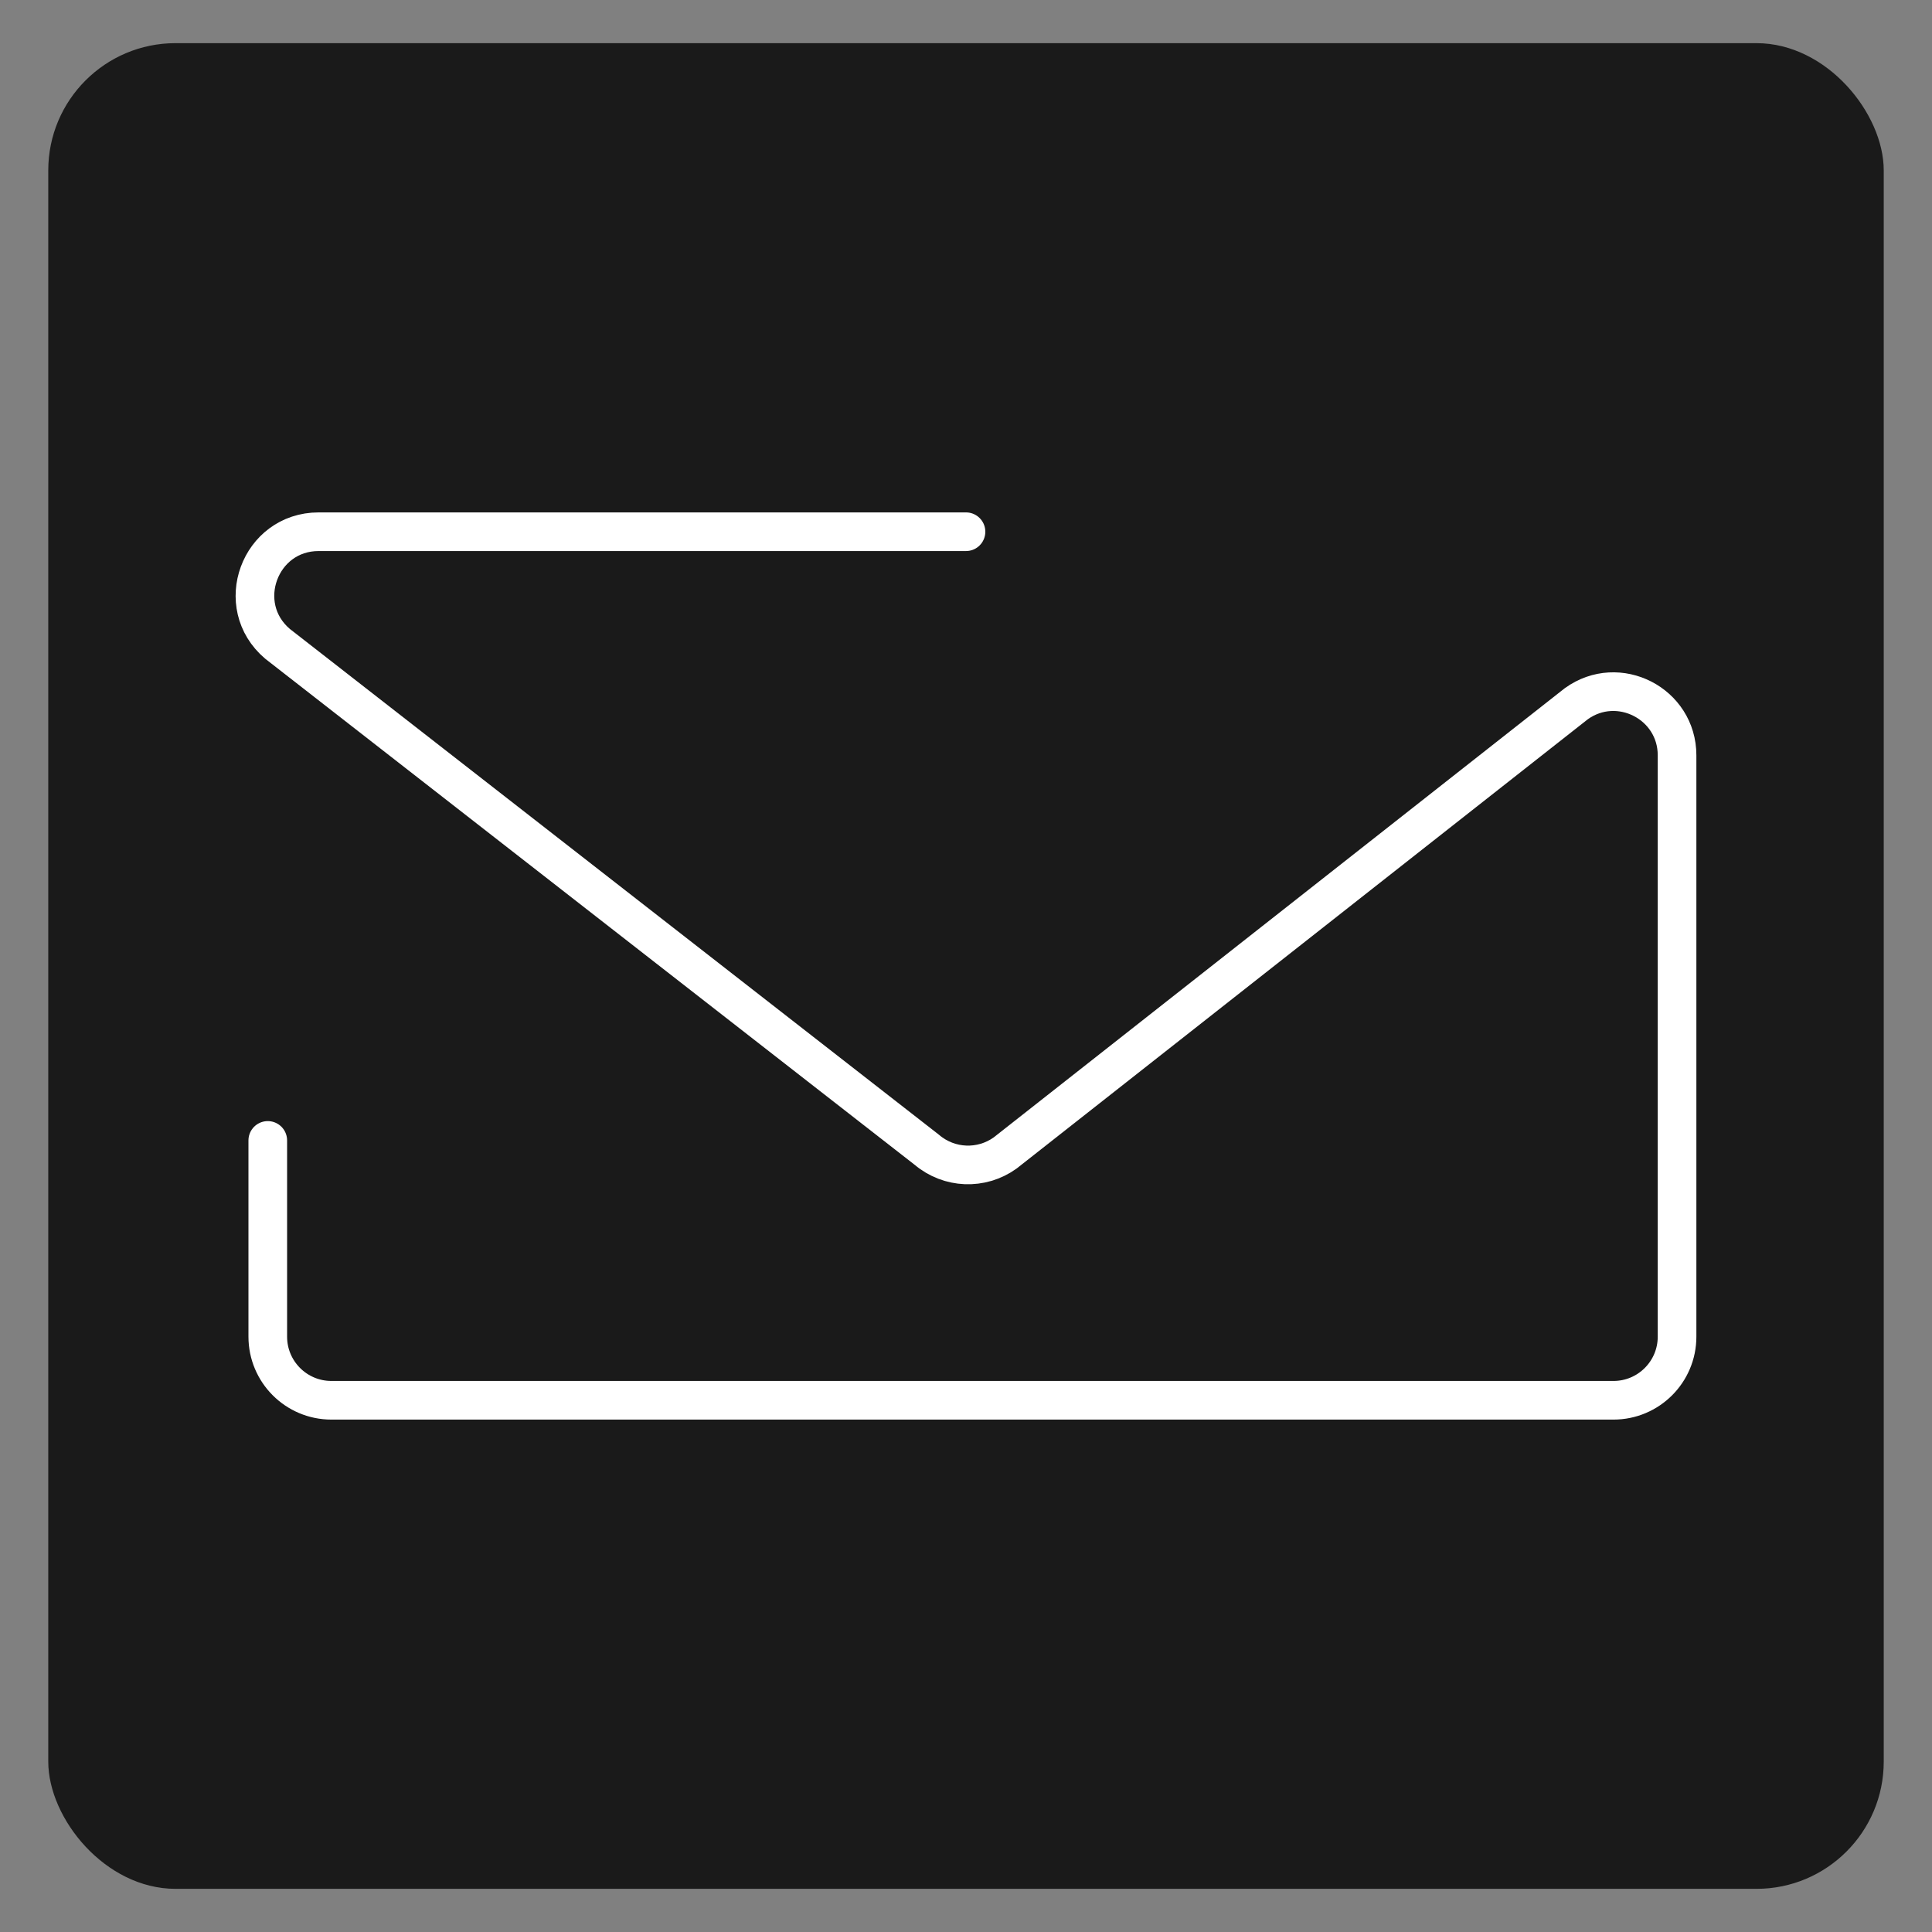
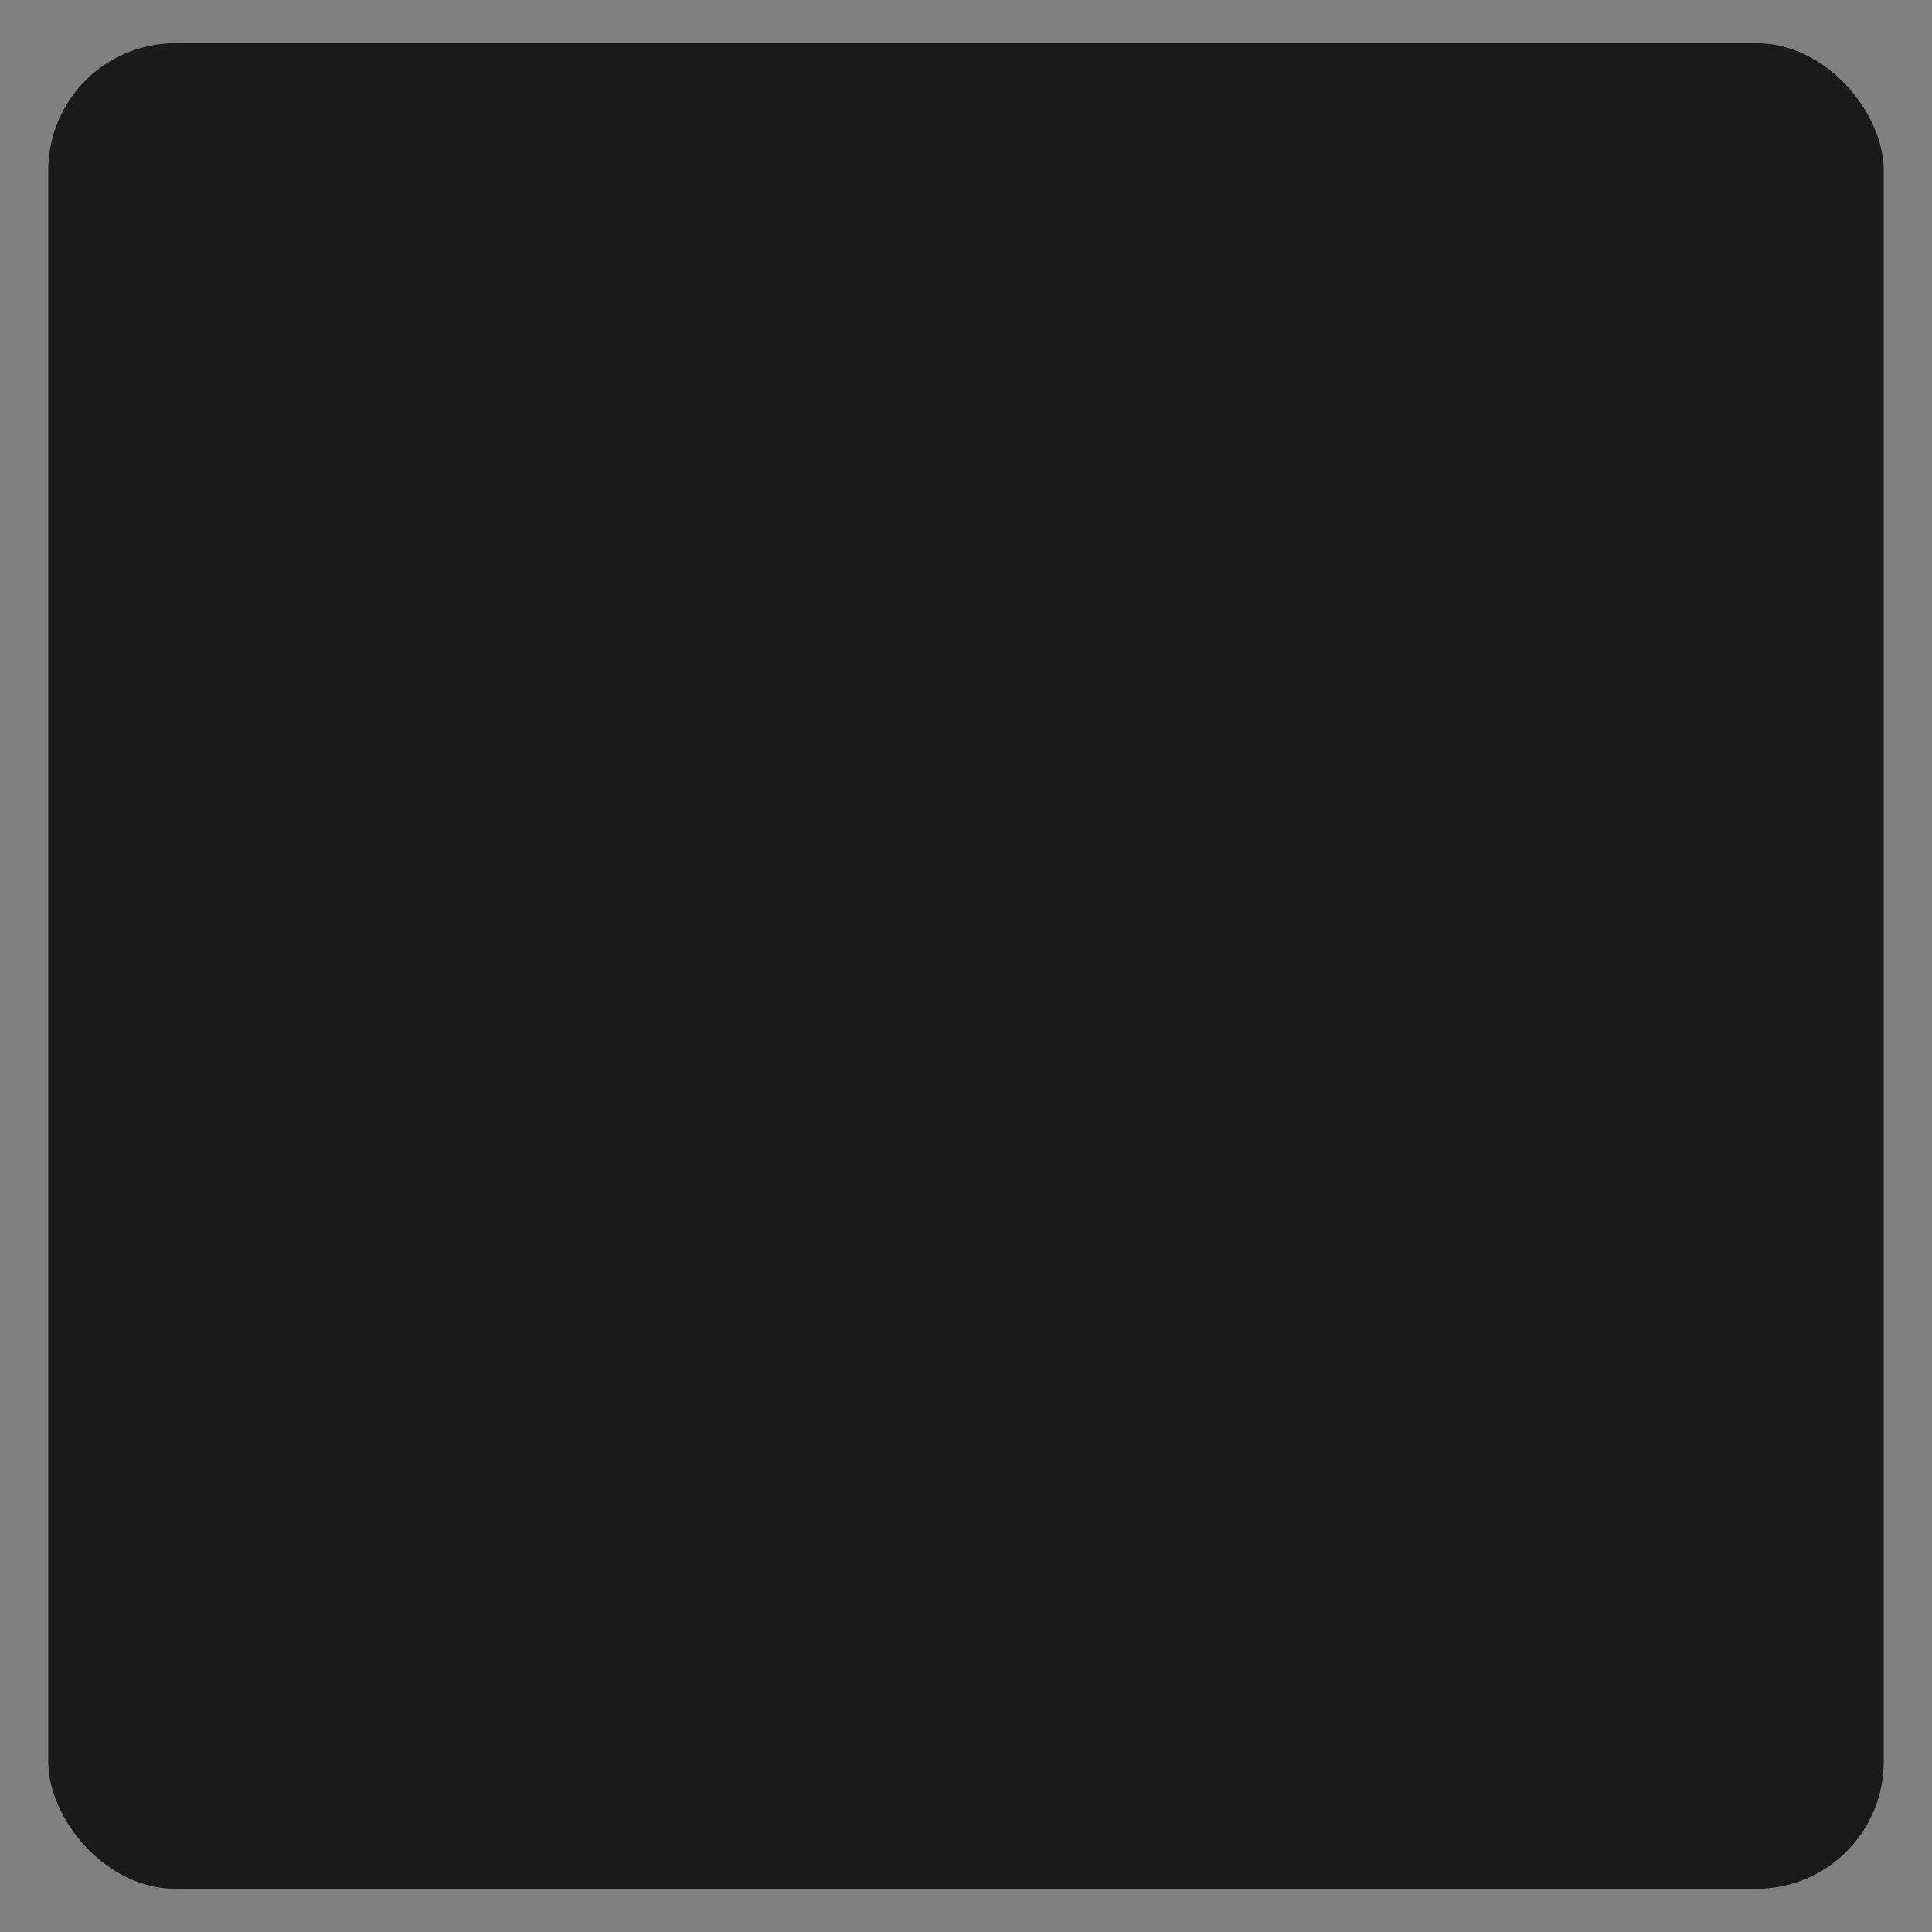
<svg xmlns="http://www.w3.org/2000/svg" id="Calque_1" data-name="Calque 1" viewBox="0 0 500 500">
  <rect x="0" y="0" width="500" height="500" fill="#808080" stroke="none" />
  <defs>
    <style>
      .cls-1 {
        fill: none;
        stroke: #fff;
        stroke-linecap: round;
        stroke-linejoin: round;
        stroke-width: 10px;
      }

      .cls-2 {
        fill: #1a1a1a;
      }
    </style>
  </defs>
  <rect class="cls-2" x="12.49" y="11.17" width="475.02" height="477.66" rx="32.93" ry="32.93" />
-   <path class="cls-1" d="M250,137.61H82.47c-15.32,0-22.33,19.09-10.65,29.01l168.05,130.95c5.77,4.9,14.12,5.23,20.26.82l147.82-116.27c10.89-7.83,26.07-.05,26.07,13.36v150.45c0,9.09-7.37,16.46-16.46,16.46H85.76c-9.09,0-16.46-7.37-16.46-16.46v-50.79" />
</svg>